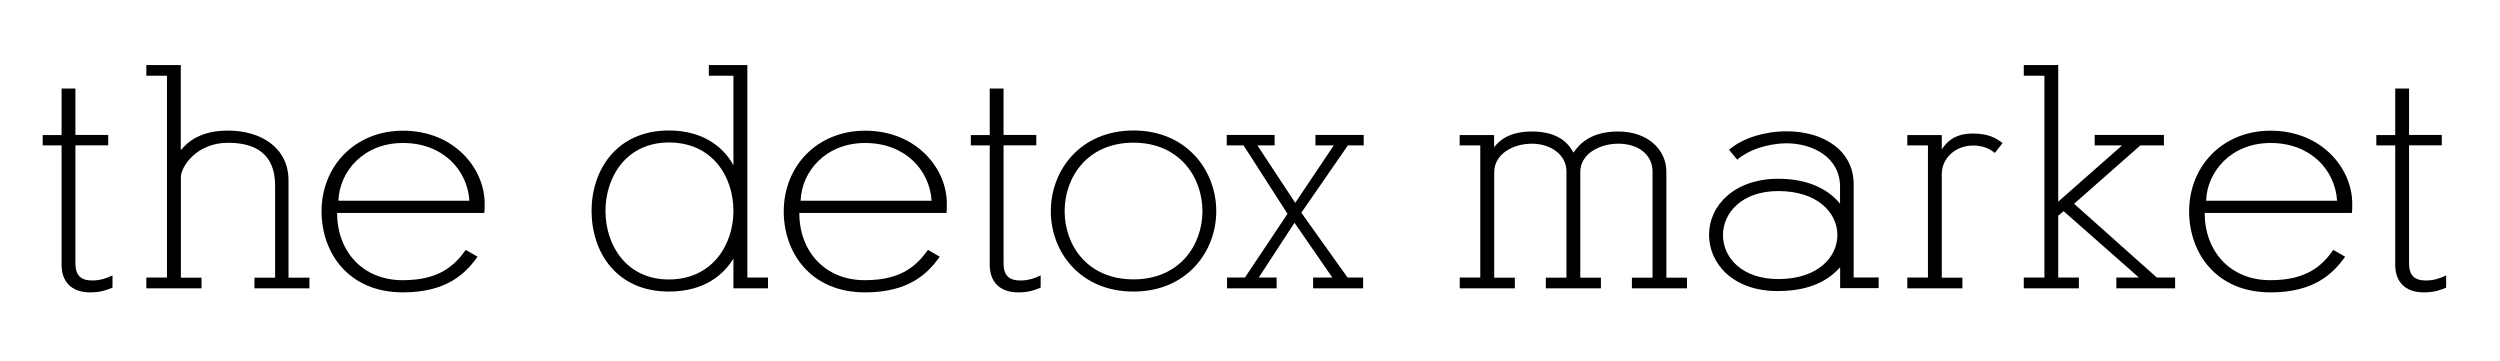
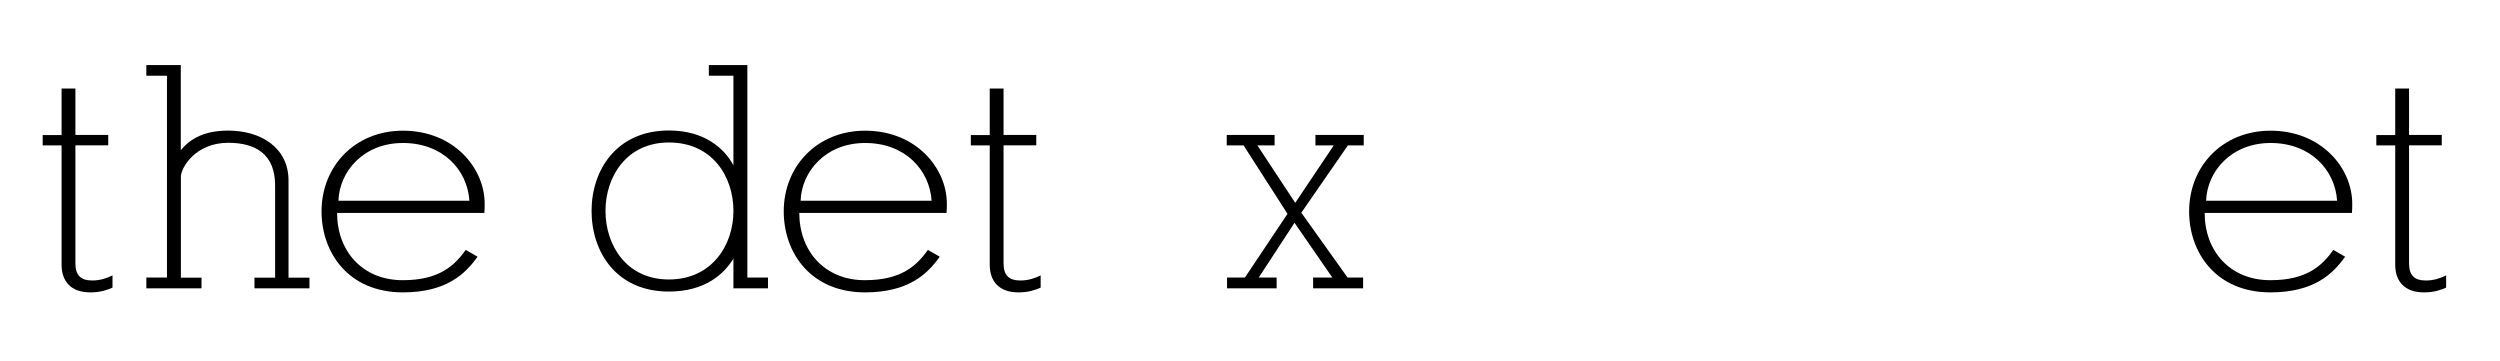
<svg xmlns="http://www.w3.org/2000/svg" xml:space="preserve" style="enable-background:new 0 0 246 35.5;" viewBox="0 0 246 35.5" y="0px" x="0px" id="Layer_1" version="1.1">
  <path d="M10.65,13.28v1.02H7.42v11.6c0,1.17,0.5,1.7,1.66,1.7c0.8,0,1.46-0.24,1.99-0.5v1.2c-0.53,0.23-1.16,0.47-2.19,0.47  c-1.89,0-2.82-1.08-2.82-2.72V14.31H4.2v-1.02h1.86V8.71h1.36v4.57H10.65z" />
  <path d="M14.4,27.31h2.03V7.45H14.4V6.4h3.39v8.38c0.7-0.85,1.96-1.93,4.65-1.93c3.19,0,5.95,1.64,5.95,4.92v9.55h2.06v1.05h-5.41  v-1.05h2.03v-9.08c0-3.05-1.89-4.19-4.62-4.19c-3.22,0-4.65,2.46-4.65,3.34v9.93h2.03v1.05H14.4V27.31z" />
  <path d="M39.65,14.07c-3.89,0-6.25,2.81-6.35,5.68h12.89C45.99,16.71,43.57,14.07,39.65,14.07 M45.83,24.59l1.16,0.67  c-1.2,1.7-3.09,3.51-7.34,3.51c-5.38,0-8.01-3.92-8.01-7.97c0-4.45,3.29-7.94,8.01-7.94c5.02,0,8.04,3.69,8.04,7.18  c0,0.38,0,0.64-0.03,0.91H33.17c0,3.75,2.49,6.62,6.45,6.62C43.27,27.58,44.76,26.08,45.83,24.59" />
  <path d="M65.82,14.02c-4.15,0-6.24,3.34-6.24,6.74c0,3.37,2.06,6.74,6.24,6.74c4.22,0,6.35-3.37,6.35-6.74  C72.17,17.35,70.08,14.02,65.82,14.02 M75.56,28.37h-3.39v-2.93c-0.9,1.49-2.76,3.25-6.35,3.25c-5.18,0-7.61-3.9-7.61-7.94  c0-3.98,2.43-7.91,7.61-7.91c3.52,0,5.48,1.79,6.35,3.43V7.45h-2.42V6.4h3.79v20.91h2.03V28.37z" />
  <path d="M85.13,14.07c-3.89,0-6.25,2.81-6.35,5.68h12.89C91.47,16.71,89.05,14.07,85.13,14.07 M91.31,24.59l1.16,0.67  c-1.2,1.7-3.09,3.51-7.34,3.51c-5.38,0-8.01-3.92-8.01-7.97c0-4.45,3.29-7.94,8.01-7.94c5.02,0,8.04,3.69,8.04,7.18  c0,0.38,0,0.64-0.03,0.91H78.65c0,3.75,2.49,6.62,6.45,6.62C88.75,27.58,90.24,26.08,91.31,24.59" />
  <path d="M101.97,13.28v1.02h-3.22v11.6c0,1.17,0.5,1.7,1.66,1.7c0.8,0,1.46-0.24,1.99-0.5v1.2c-0.53,0.23-1.16,0.47-2.19,0.47  c-1.89,0-2.82-1.08-2.82-2.72V14.31h-1.86v-1.02h1.86V8.71h1.36v4.57H101.97z" />
-   <path d="M111.54,14.04c-4.55,0-6.78,3.4-6.78,6.74c0,3.34,2.23,6.71,6.78,6.71c4.52,0,6.78-3.37,6.78-6.71  C118.32,17.44,116.06,14.04,111.54,14.04 M111.54,28.69c-5.25,0-8.14-3.9-8.14-7.91c0-4.01,2.89-7.94,8.14-7.94  c5.22,0,8.14,3.93,8.14,7.94C119.68,24.79,116.75,28.69,111.54,28.69" />
  <polygon points="125.42,14.31 123.73,14.31 127.45,19.96 131.24,14.31 129.44,14.31 129.44,13.28 134.19,13.28 134.19,14.31   132.63,14.31 128.05,20.93 132.6,27.31 134.13,27.31 134.13,28.37 129.21,28.37 129.21,27.31 131.1,27.31 127.38,21.92   123.86,27.31 125.62,27.31 125.62,28.37 120.74,28.37 120.74,27.31 122.5,27.31 126.69,21.04 122.37,14.31 120.71,14.31   120.71,13.28 125.42,13.28" />
-   <path d="M143.63,27.31h2.03v-13h-2.03v-1.02h3.39v1.2c0.6-0.79,1.66-1.55,3.72-1.55c2.72,0,3.66,1.29,4.09,2.08  c0.56-0.82,1.66-2.08,4.42-2.08c2.89,0,4.72,1.79,4.72,3.95v10.43h2.03v1.05h-5.42v-1.05h2.03V16.89c0-1.7-1.43-2.75-3.36-2.75  c-1.93,0-3.75,1.05-3.75,2.78v10.4h2.03v1.05h-5.42v-1.05h2.03V16.89c0-1.73-1.63-2.75-3.39-2.75c-1.93,0-3.72,1.05-3.72,2.81v10.37  h2.03v1.05h-5.42V27.31z" />
-   <path d="M174.99,27.46c3.89,0,5.81-2.17,5.81-4.33c0-2.17-1.93-4.33-5.81-4.33c-3.65,0-5.45,2.2-5.45,4.33  C169.54,25.32,171.37,27.46,174.99,27.46 M170.94,15.71l-0.8-0.97c1.33-1.17,3.55-1.82,5.65-1.82c3.72,0,6.61,1.93,6.61,5.21v9.17  h2.46v1.05h-3.79v-2.05c-0.86,0.94-2.49,2.34-6.15,2.34c-4.42,0-6.75-2.72-6.75-5.54c0-2.9,2.52-5.51,6.81-5.51  c3.16,0,5.08,1.2,6.08,2.46v-1.67c0-2.93-2.72-4.28-5.28-4.28C173.79,14.13,171.97,14.81,170.94,15.71" />
-   <path d="M187.68,27.31h2.03v-13h-2.03v-1.02h3.39v1.4c0.53-0.79,1.33-1.55,3.06-1.55c1.46,0,2.26,0.41,2.92,0.94l-0.76,0.97  c-0.6-0.5-1.3-0.73-2.16-0.73c-1.69,0-3.06,1.23-3.06,2.81v10.19h2.03v1.05h-5.42V27.31z" />
-   <polygon points="208.81,14.31 206.12,14.31 206.12,13.28 212.93,13.28 212.93,14.31 210.61,14.31 204.09,20.05 212.23,27.31   214.03,27.31 214.03,28.37 208.25,28.37 208.25,27.31 210.47,27.31 203.06,20.78 202.53,21.22 202.53,27.31 204.56,27.31   204.56,28.37 199.14,28.37 199.14,27.31 201.17,27.31 201.17,7.45 199.14,7.45 199.14,6.4 202.53,6.4 202.53,19.84" />
  <path d="M223.43,14.07c-3.89,0-6.25,2.81-6.35,5.68h12.89C229.77,16.71,227.35,14.07,223.43,14.07 M229.6,24.59l1.16,0.67  c-1.2,1.7-3.09,3.51-7.34,3.51c-5.38,0-8.01-3.92-8.01-7.97c0-4.45,3.29-7.94,8.01-7.94c5.02,0,8.04,3.69,8.04,7.18  c0,0.38,0,0.64-0.03,0.91h-14.49c0,3.75,2.49,6.62,6.45,6.62C227.05,27.58,228.54,26.08,229.6,24.59" />
  <path d="M240.27,13.28v1.02h-3.22v11.6c0,1.17,0.5,1.7,1.66,1.7c0.8,0,1.46-0.24,1.99-0.5v1.2c-0.53,0.23-1.16,0.47-2.19,0.47  c-1.89,0-2.82-1.08-2.82-2.72V14.31h-1.86v-1.02h1.86V8.71h1.36v4.57H240.27z" />
</svg>